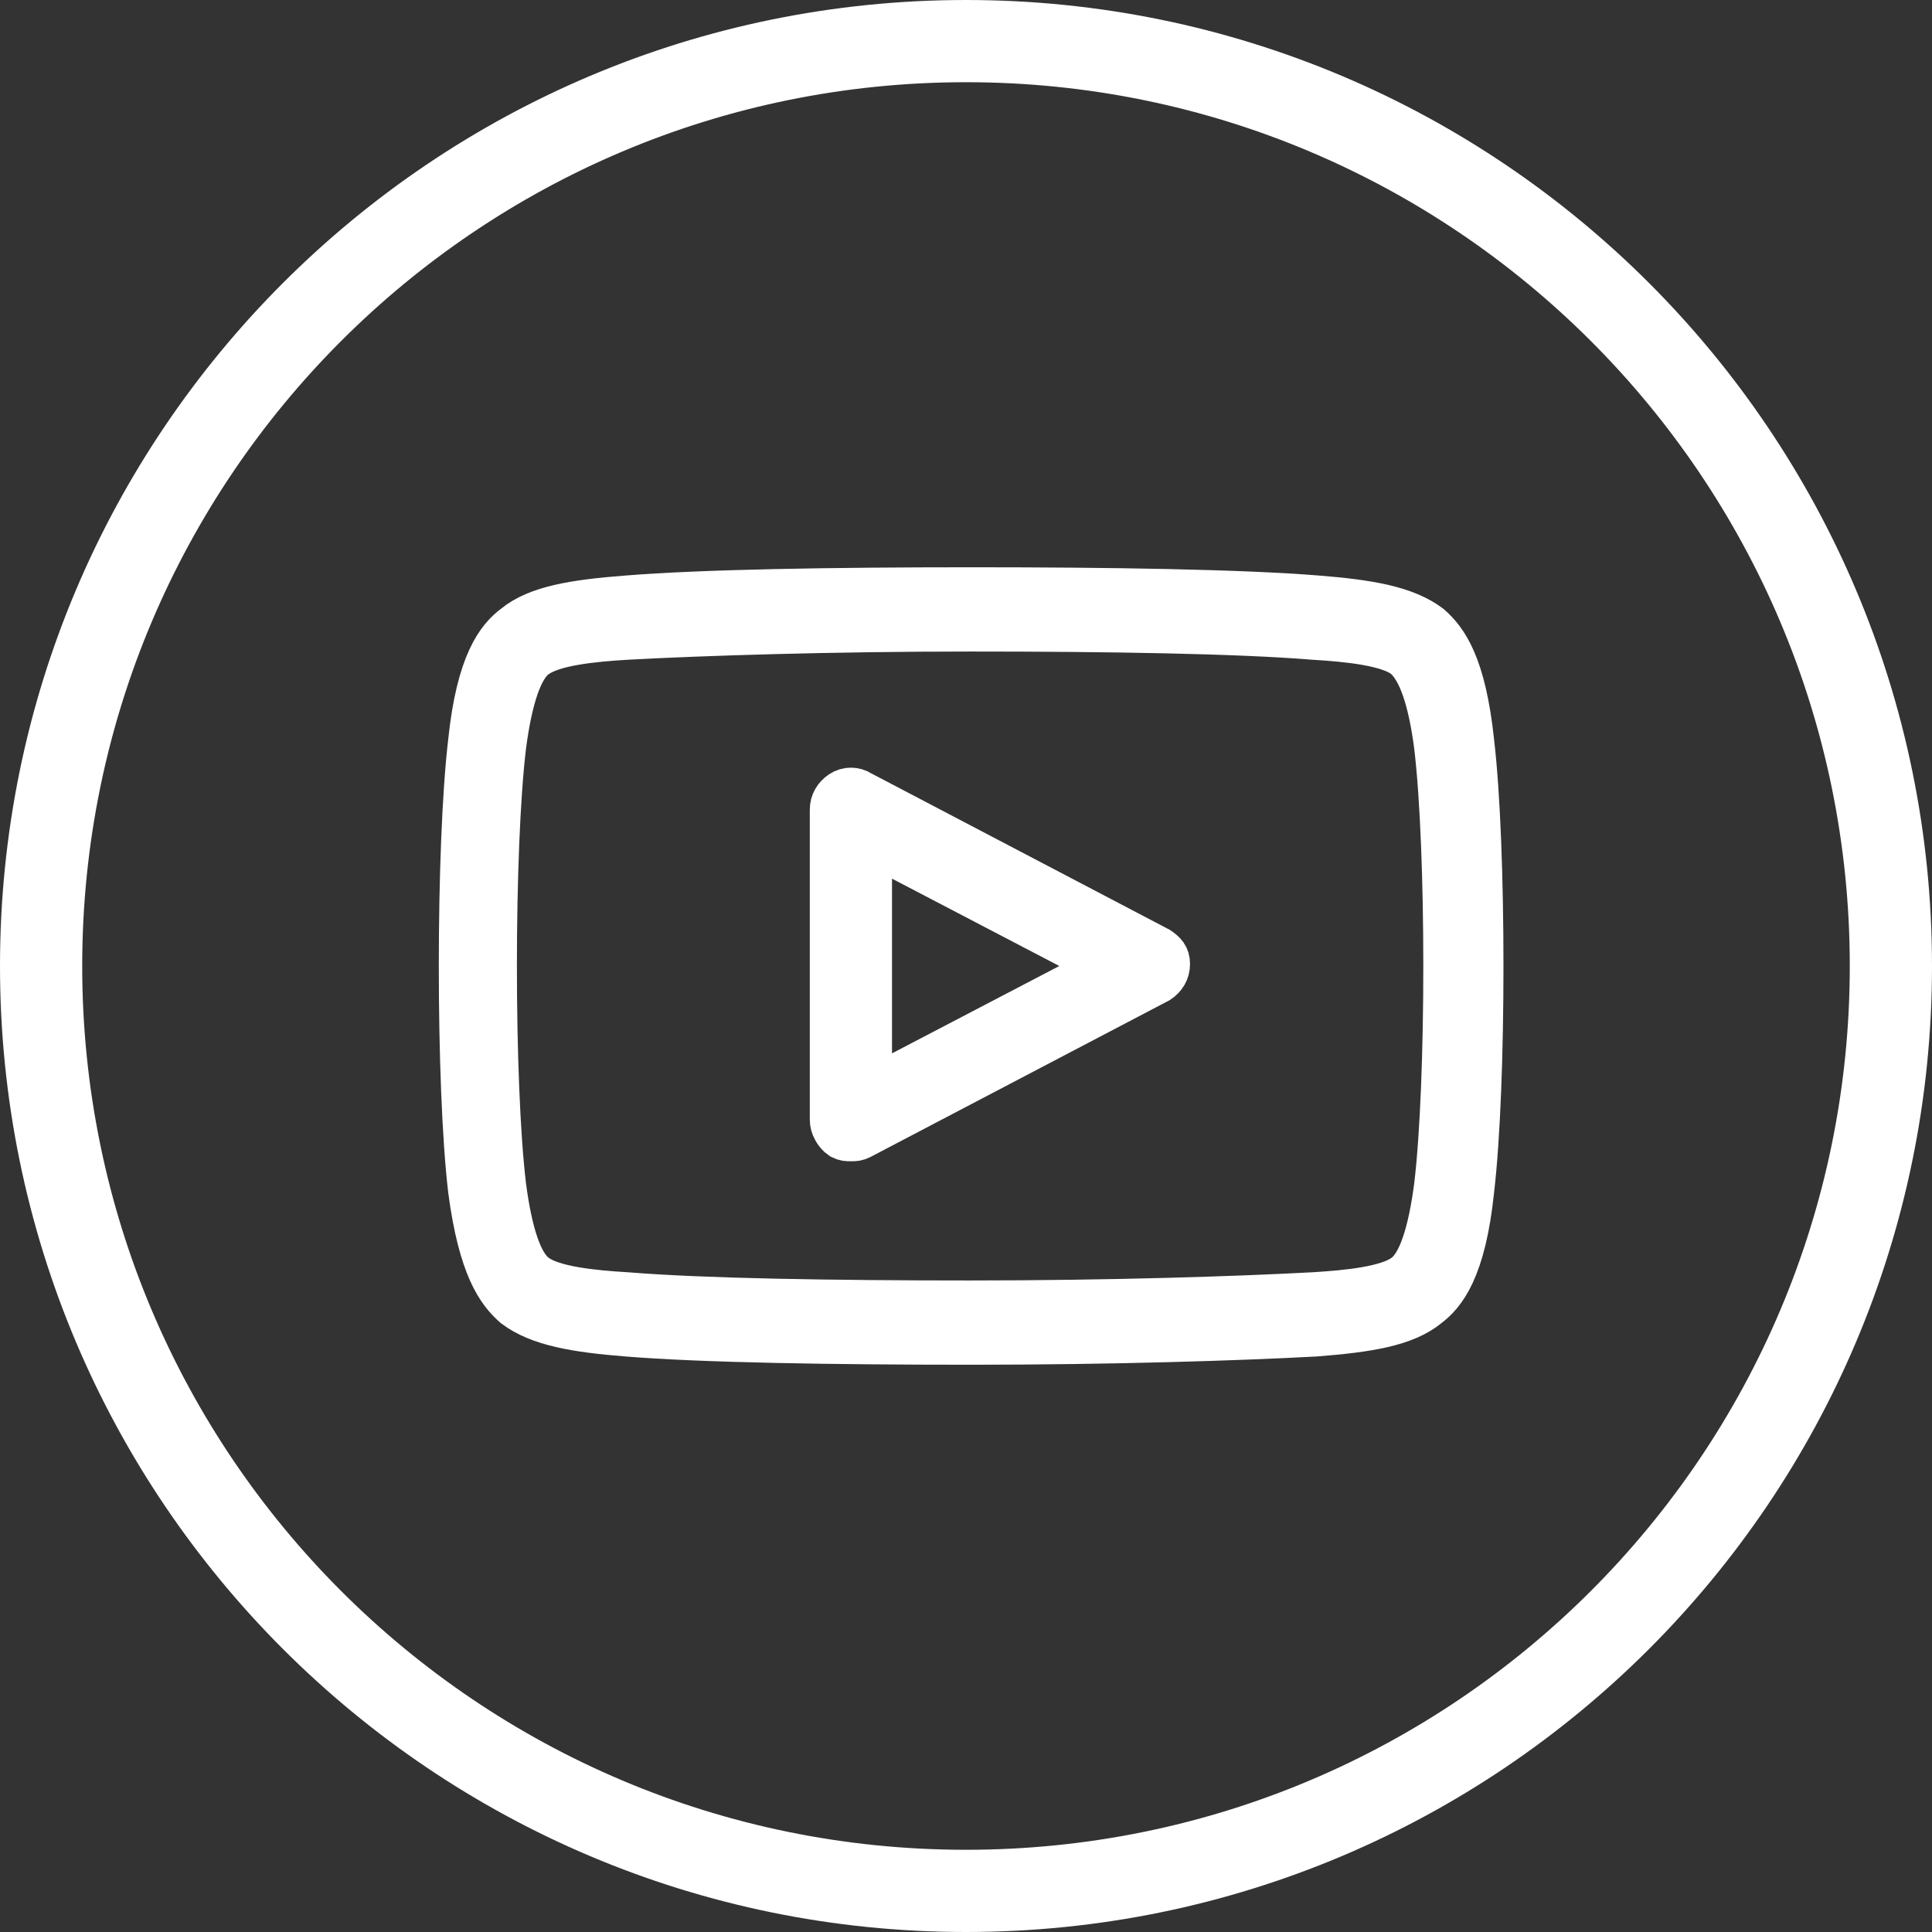
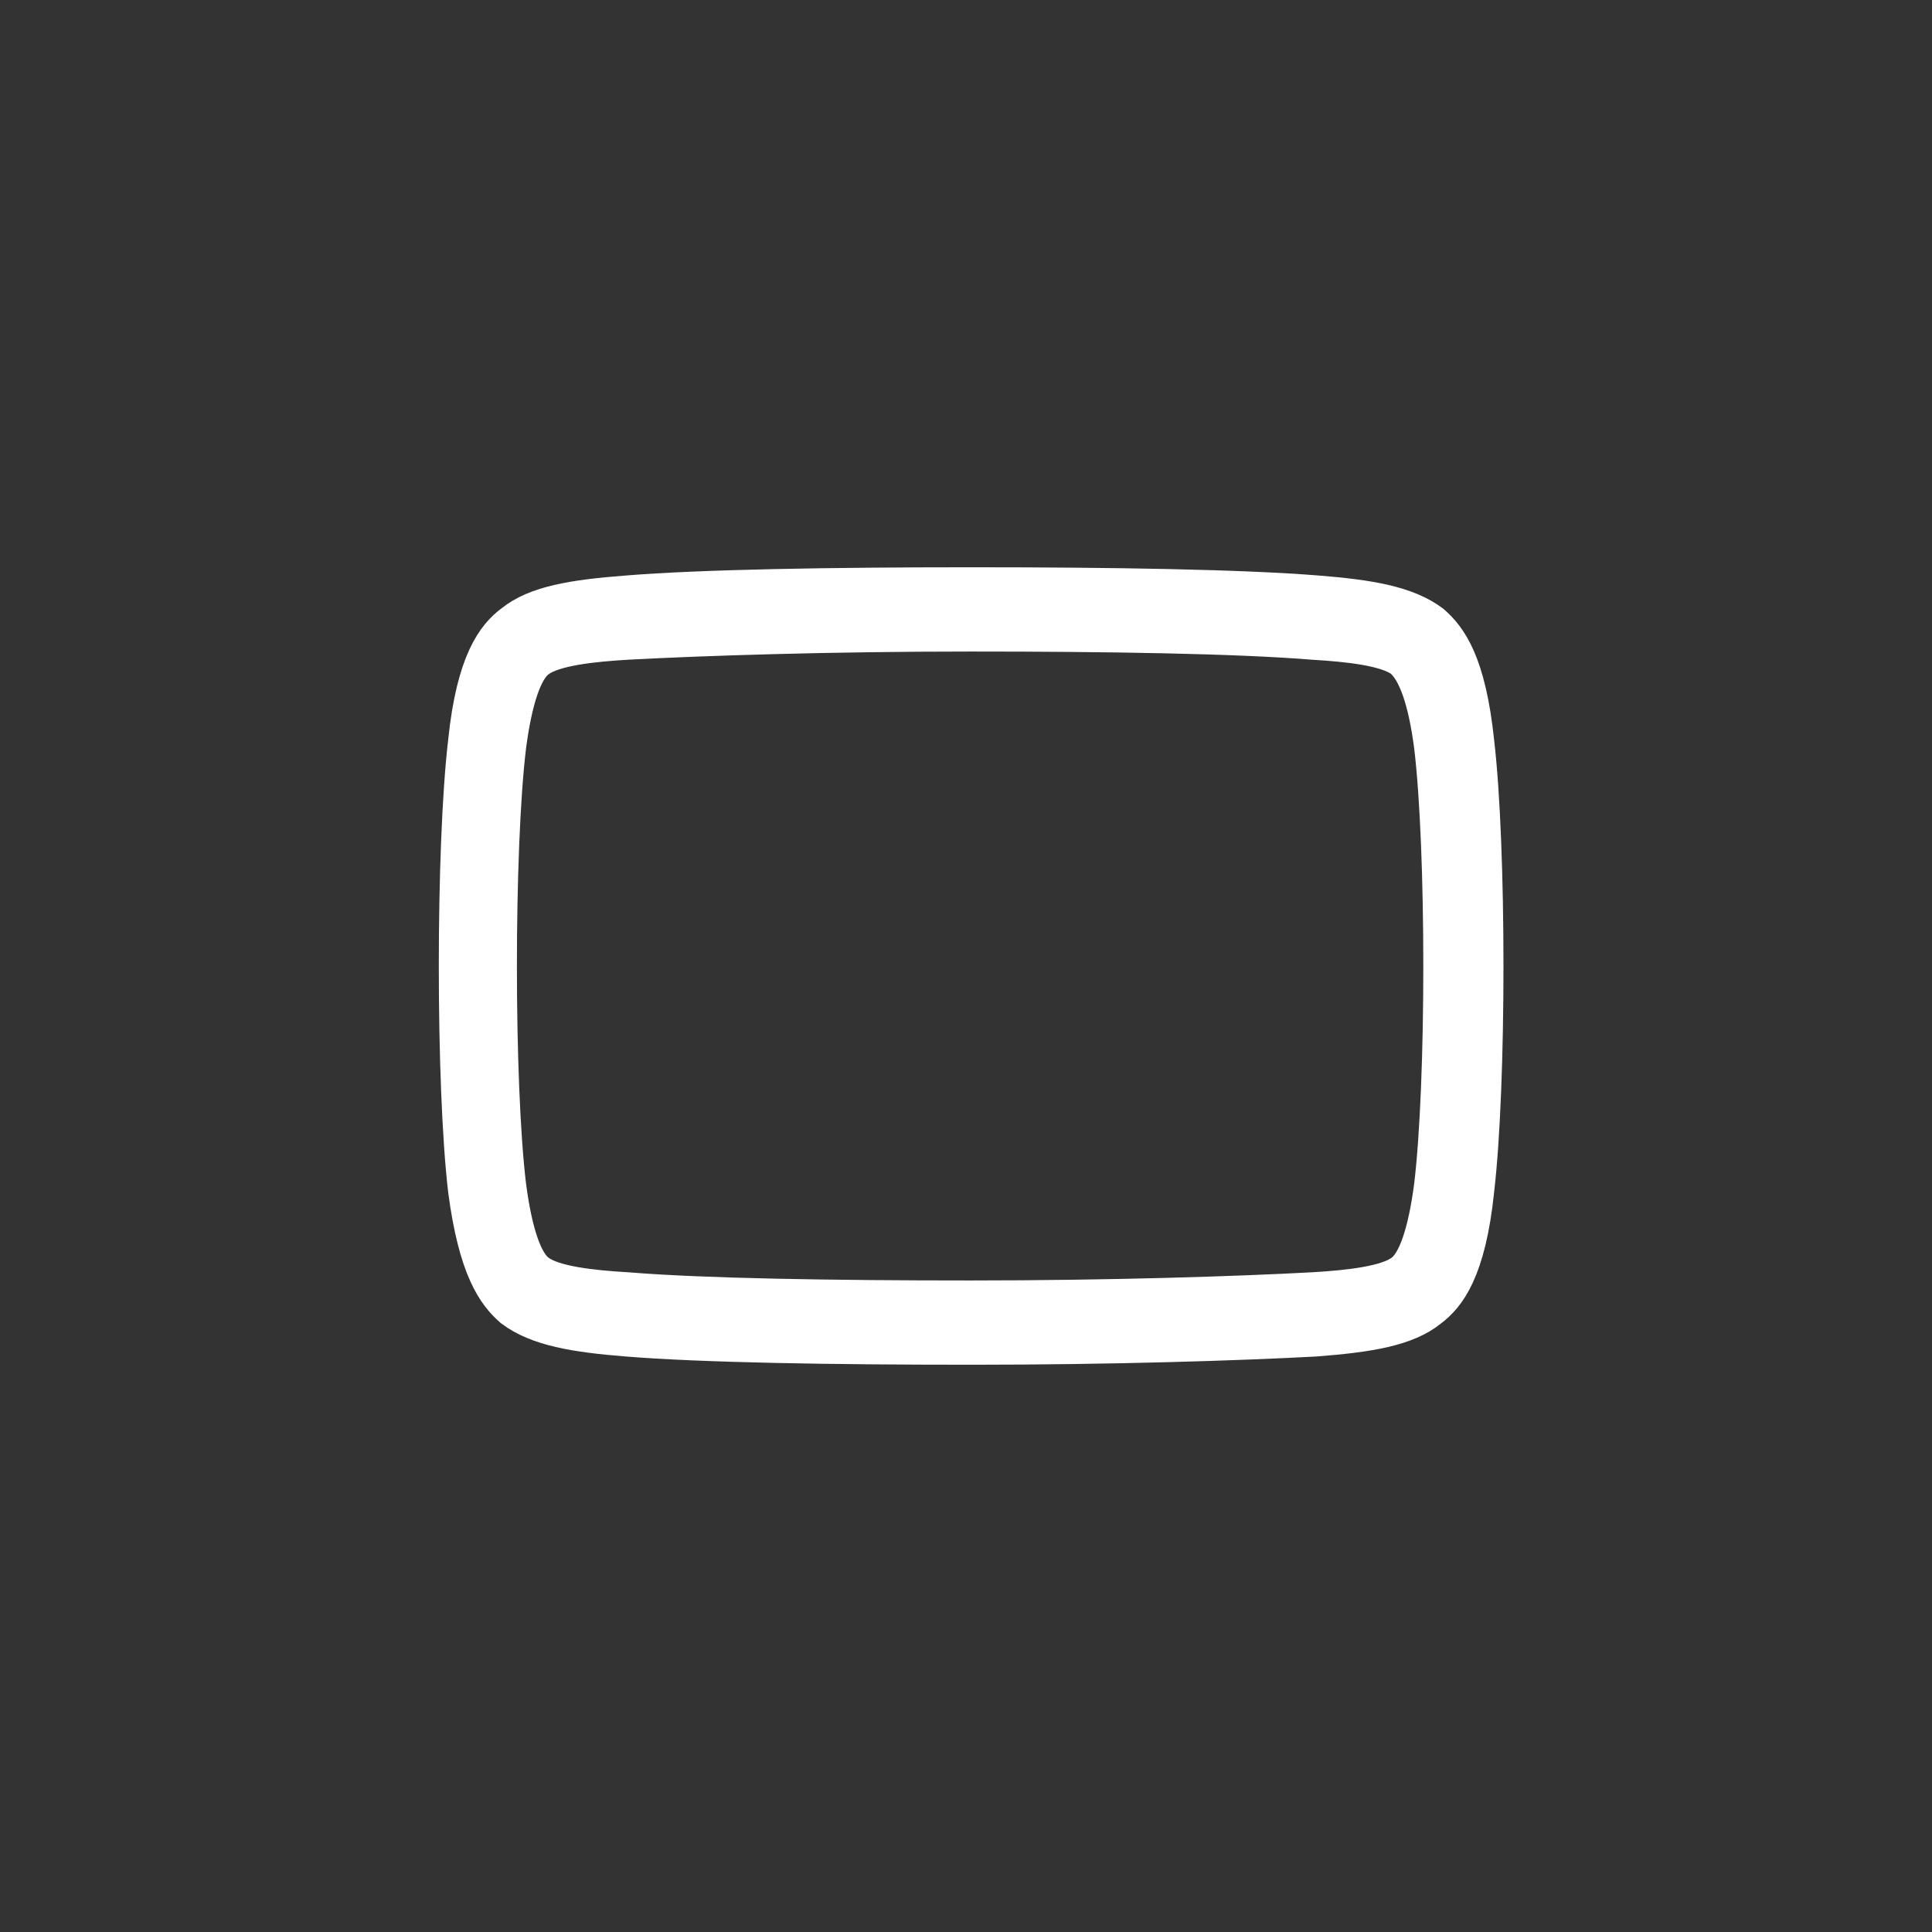
<svg xmlns="http://www.w3.org/2000/svg" version="1.1" id="Layer_1" x="0px" y="0px" viewBox="0 0 94 94" style="enable-background:new 0 0 94 94;" xml:space="preserve">
  <rect x="0" y="0" width="94" height="94" fill="#333333" stroke="none" />
  <style type="text/css">
	.st0{fill:#FFFFFF;stroke:#FFFFFF;stroke-width:2;stroke-miterlimit:10;}
</style>
  <g>
-     <path class="st0" d="M47,1C21.6,1,1,21.6,1,47s20.6,46,46,46s46-20.6,46-46C93,21.6,72.4,1,47,1z M47,91C22.7,91,3,71.3,3,47   C3,22.7,22.7,3,47,3s44,19.7,44,44C91,71.3,71.3,91,47,91z" />
    <path class="st0" d="M69.6,30.4c-1.2-0.9-3-1.2-5.5-1.4c-3.7-0.3-10-0.4-16.8-0.4s-13.1,0.1-16.8,0.4c-2.6,0.2-4.4,0.5-5.5,1.4   c-0.8,0.6-1.8,1.8-2.2,5.7c-0.6,5.1-0.6,16.7,0,21.8c0.5,3.8,1.4,5,2.2,5.7c1.2,0.9,3,1.2,5.5,1.4c3.7,0.3,10,0.4,16.8,0.4   S60.3,65.2,64,65c2.6-0.2,4.4-0.5,5.5-1.4c0.8-0.6,1.8-1.8,2.2-5.7c0.6-5.1,0.6-16.7,0-21.8C71.3,32.3,70.4,31.1,69.6,30.4z    M69.8,57.7C69.5,60,69,61.5,68.3,62c-0.8,0.6-2.7,0.8-4.4,0.9c-3.7,0.2-9.9,0.4-16.7,0.4c-6.8,0-13-0.1-16.7-0.4   c-1.7-0.1-3.6-0.3-4.4-0.9c-0.7-0.5-1.2-2-1.5-4.3c-0.6-5-0.6-16.4,0-21.4c0.3-2.3,0.8-3.8,1.5-4.3c0.8-0.6,2.7-0.8,4.4-0.9   c3.7-0.2,9.9-0.4,16.7-0.4c6.8,0,13,0.1,16.7,0.4c1.7,0.1,3.6,0.3,4.4,0.9c0.7,0.6,1.2,2,1.5,4.3C70.4,41.3,70.4,52.7,69.8,57.7z" />
-     <path class="st0" d="M56.4,46.1l-14.5-7.6c-0.3-0.2-0.7-0.2-1,0c-0.3,0.2-0.5,0.5-0.5,0.9v15.1c0,0.3,0.2,0.7,0.5,0.9   c0.2,0.1,0.3,0.1,0.5,0.1c0.2,0,0.3,0,0.5-0.1l14.5-7.6c0.3-0.2,0.5-0.5,0.5-0.9S56.7,46.3,56.4,46.1z M42.4,52.9V41.1L53.7,47   L42.4,52.9z" />
  </g>
</svg>